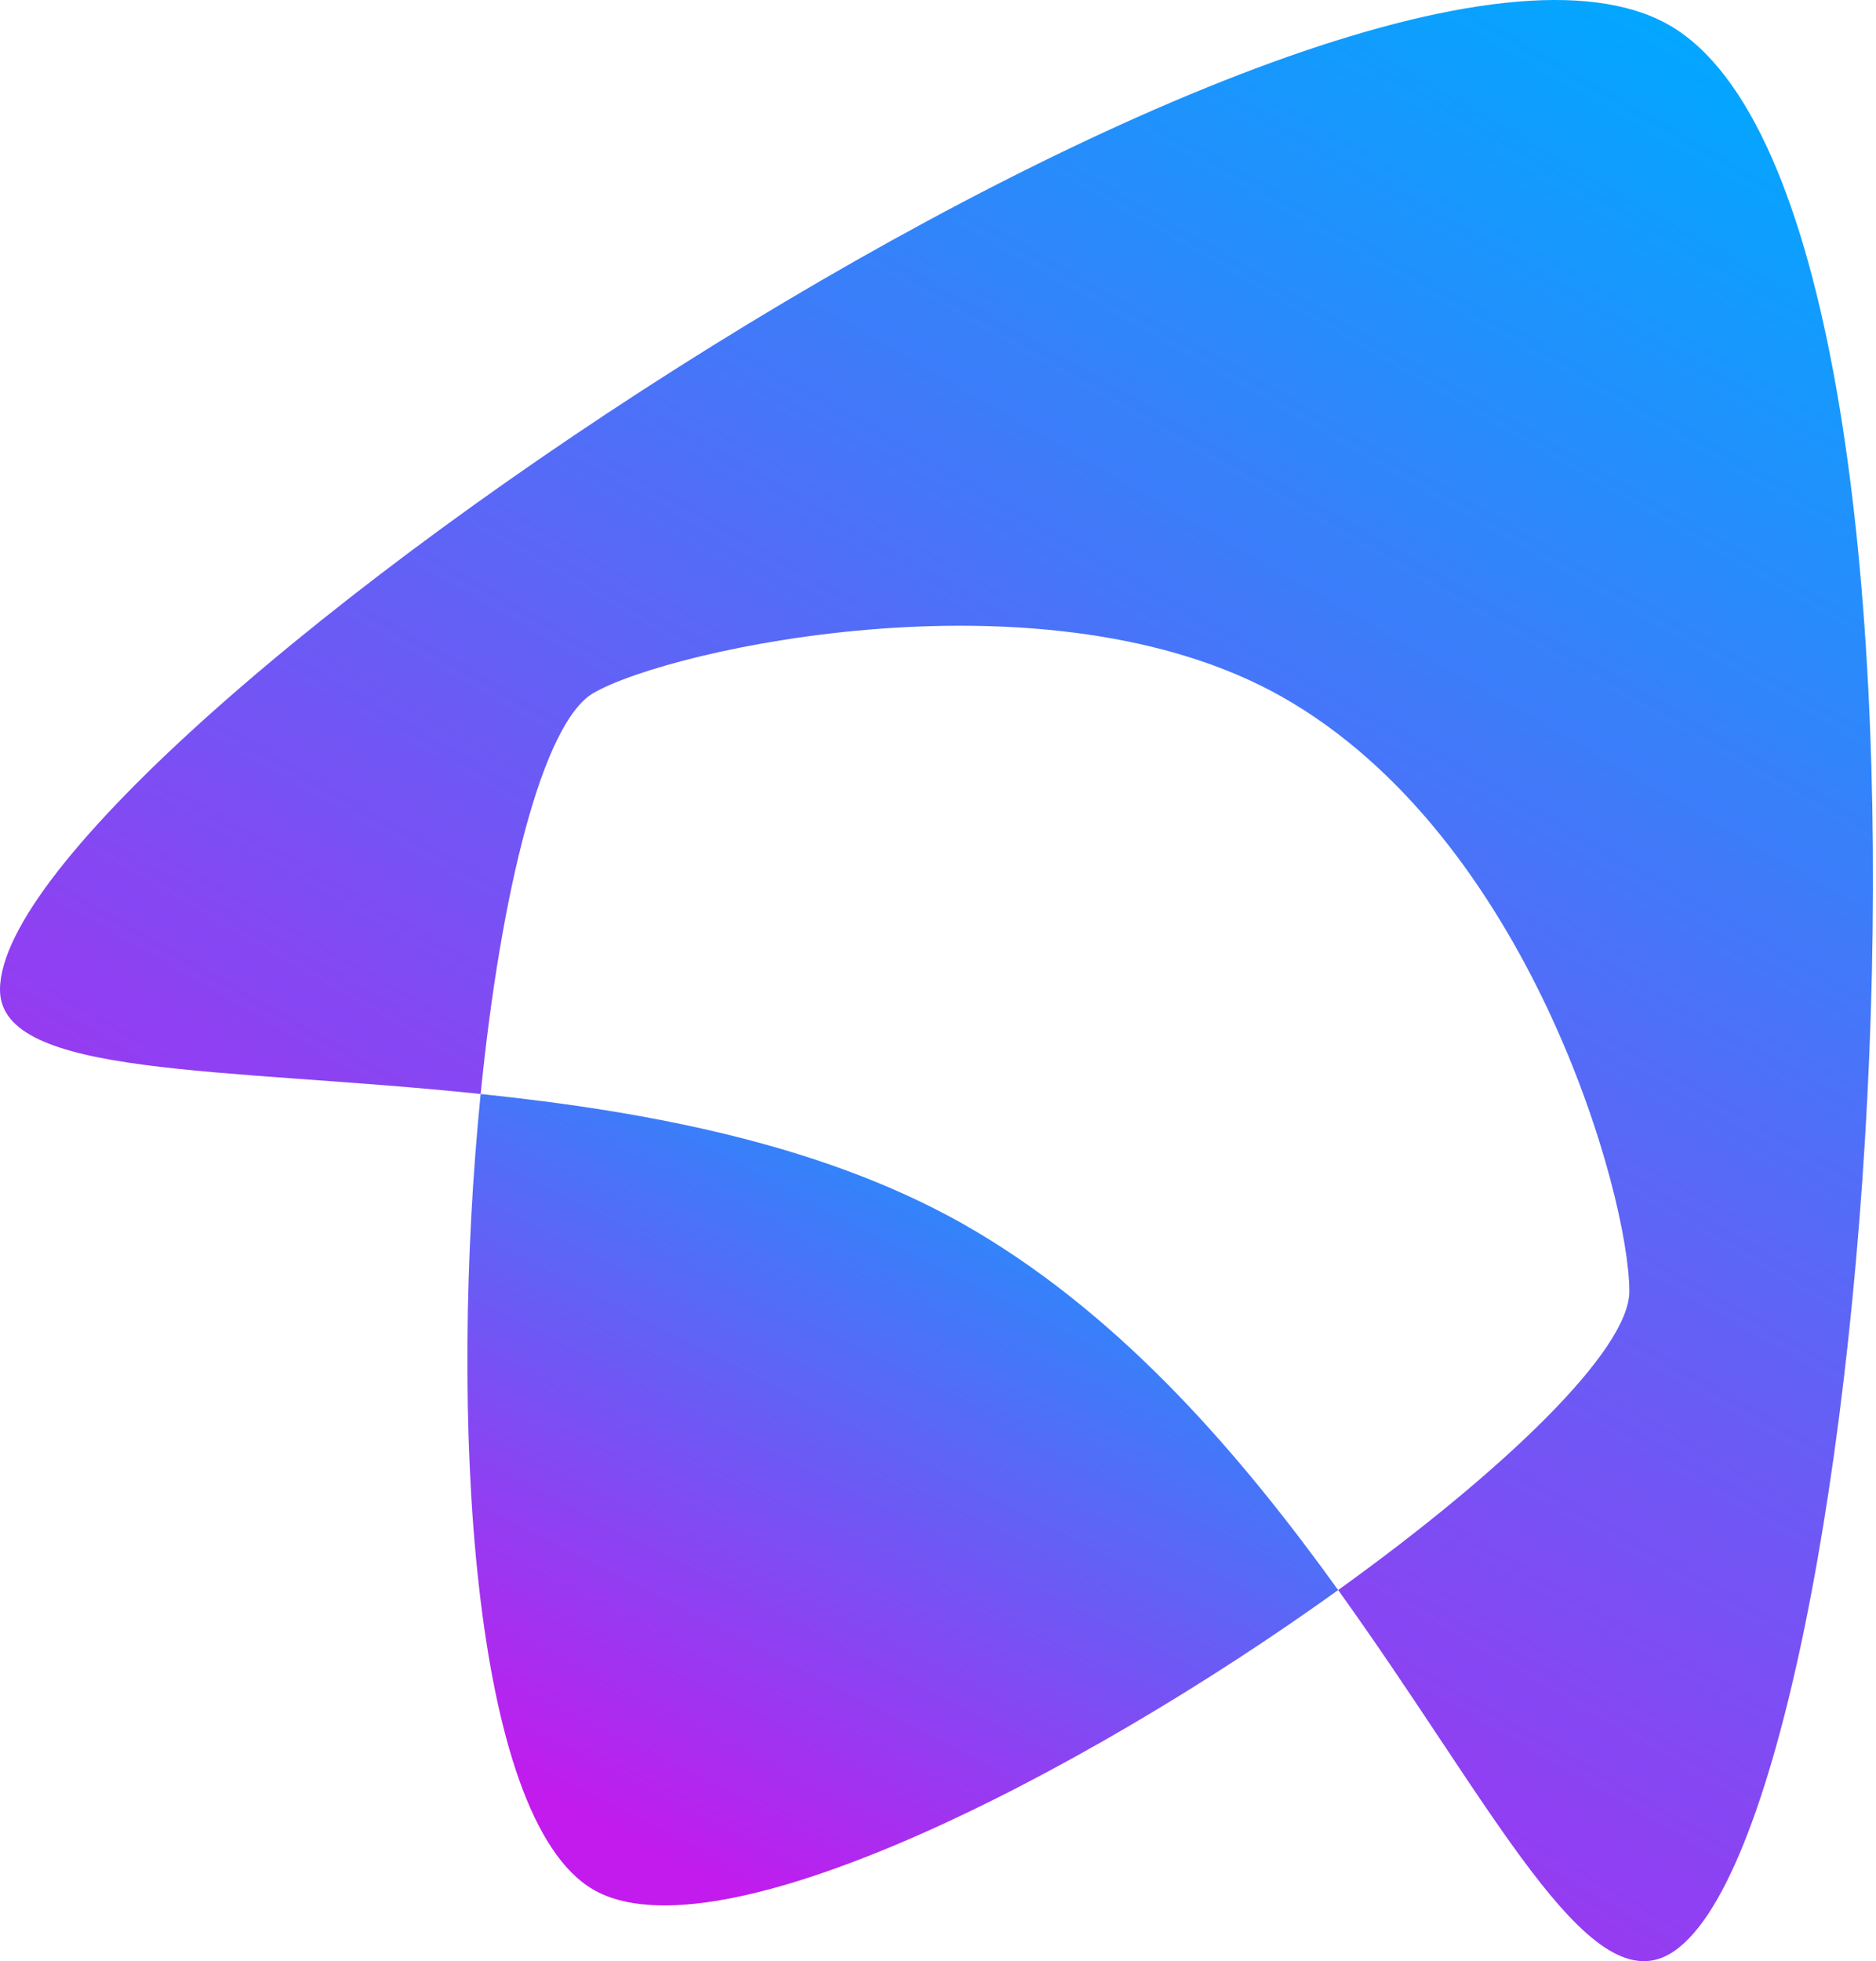
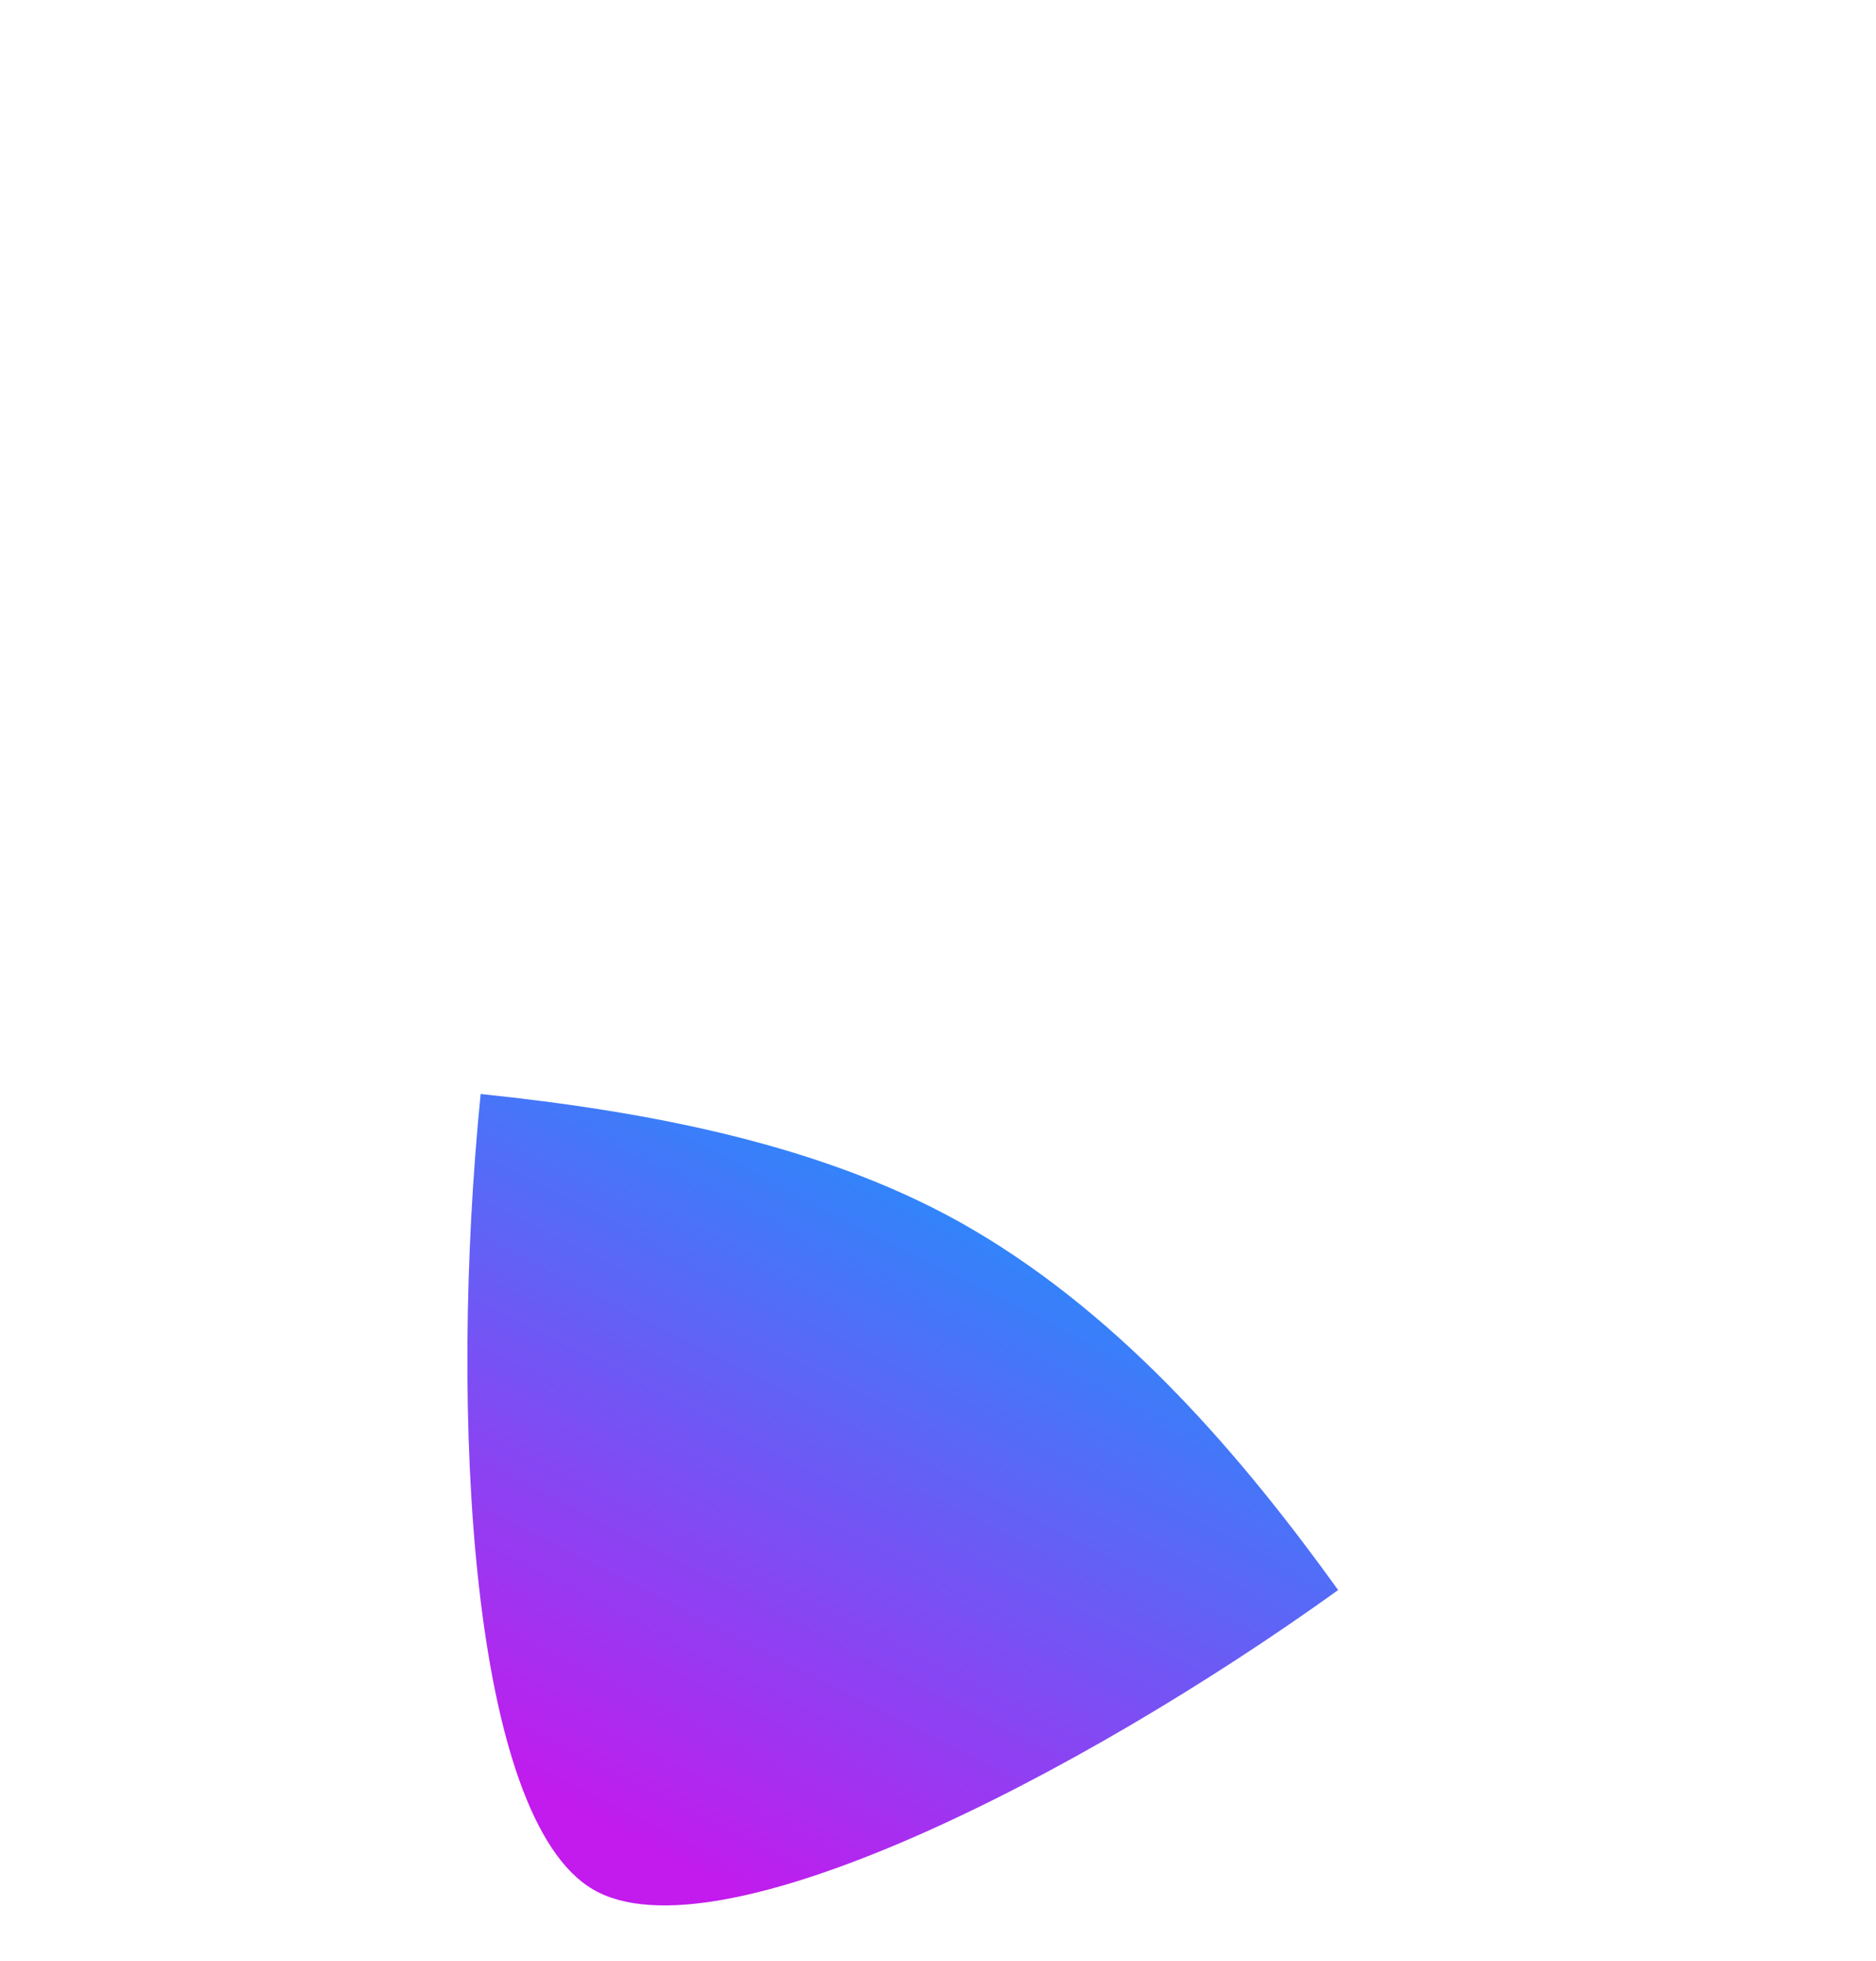
<svg xmlns="http://www.w3.org/2000/svg" width="490" height="512" viewBox="0 0 490 512" fill="none">
-   <path fill-rule="evenodd" clip-rule="evenodd" d="M436.082 6.613C351.26 -42.352 0 194.545 0 258.376C0 281.387 58.173 278.571 125.54 285.606C130.832 232.712 141.719 188.622 155.018 180.917C175.377 169.172 274.142 147.613 334.816 181.903C399.468 218.441 425.574 312.09 425.574 337.135C425.574 352.506 392.749 384.042 349.517 415.112C389.629 470.847 414.51 522.591 436.082 510.126C491.4 478.172 520.904 55.579 436.082 6.613Z" fill="url(#paint0_linear_6_35)" />
  <path fill-rule="evenodd" clip-rule="evenodd" d="M254.455 321.21C216.464 298.804 169.077 290.153 125.542 285.606C117.181 369.19 122.802 474.738 155.02 493.341C187.214 511.932 281.331 464.103 349.519 415.112C324.639 380.557 293.91 344.474 254.455 321.21Z" fill="url(#paint1_linear_6_35)" />
  <defs>
    <linearGradient id="paint0_linear_6_35" x1="439.34" y1="4.037" x2="148.855" y2="508.598" gradientUnits="userSpaceOnUse">
      <stop stop-color="#01A8FF" />
      <stop offset="1" stop-color="#C31AED" />
    </linearGradient>
    <linearGradient id="paint1_linear_6_35" x1="326.336" y1="287.276" x2="213.537" y2="507.439" gradientUnits="userSpaceOnUse">
      <stop stop-color="#01A8FF" />
      <stop offset="1" stop-color="#C31AED" />
    </linearGradient>
  </defs>
</svg>